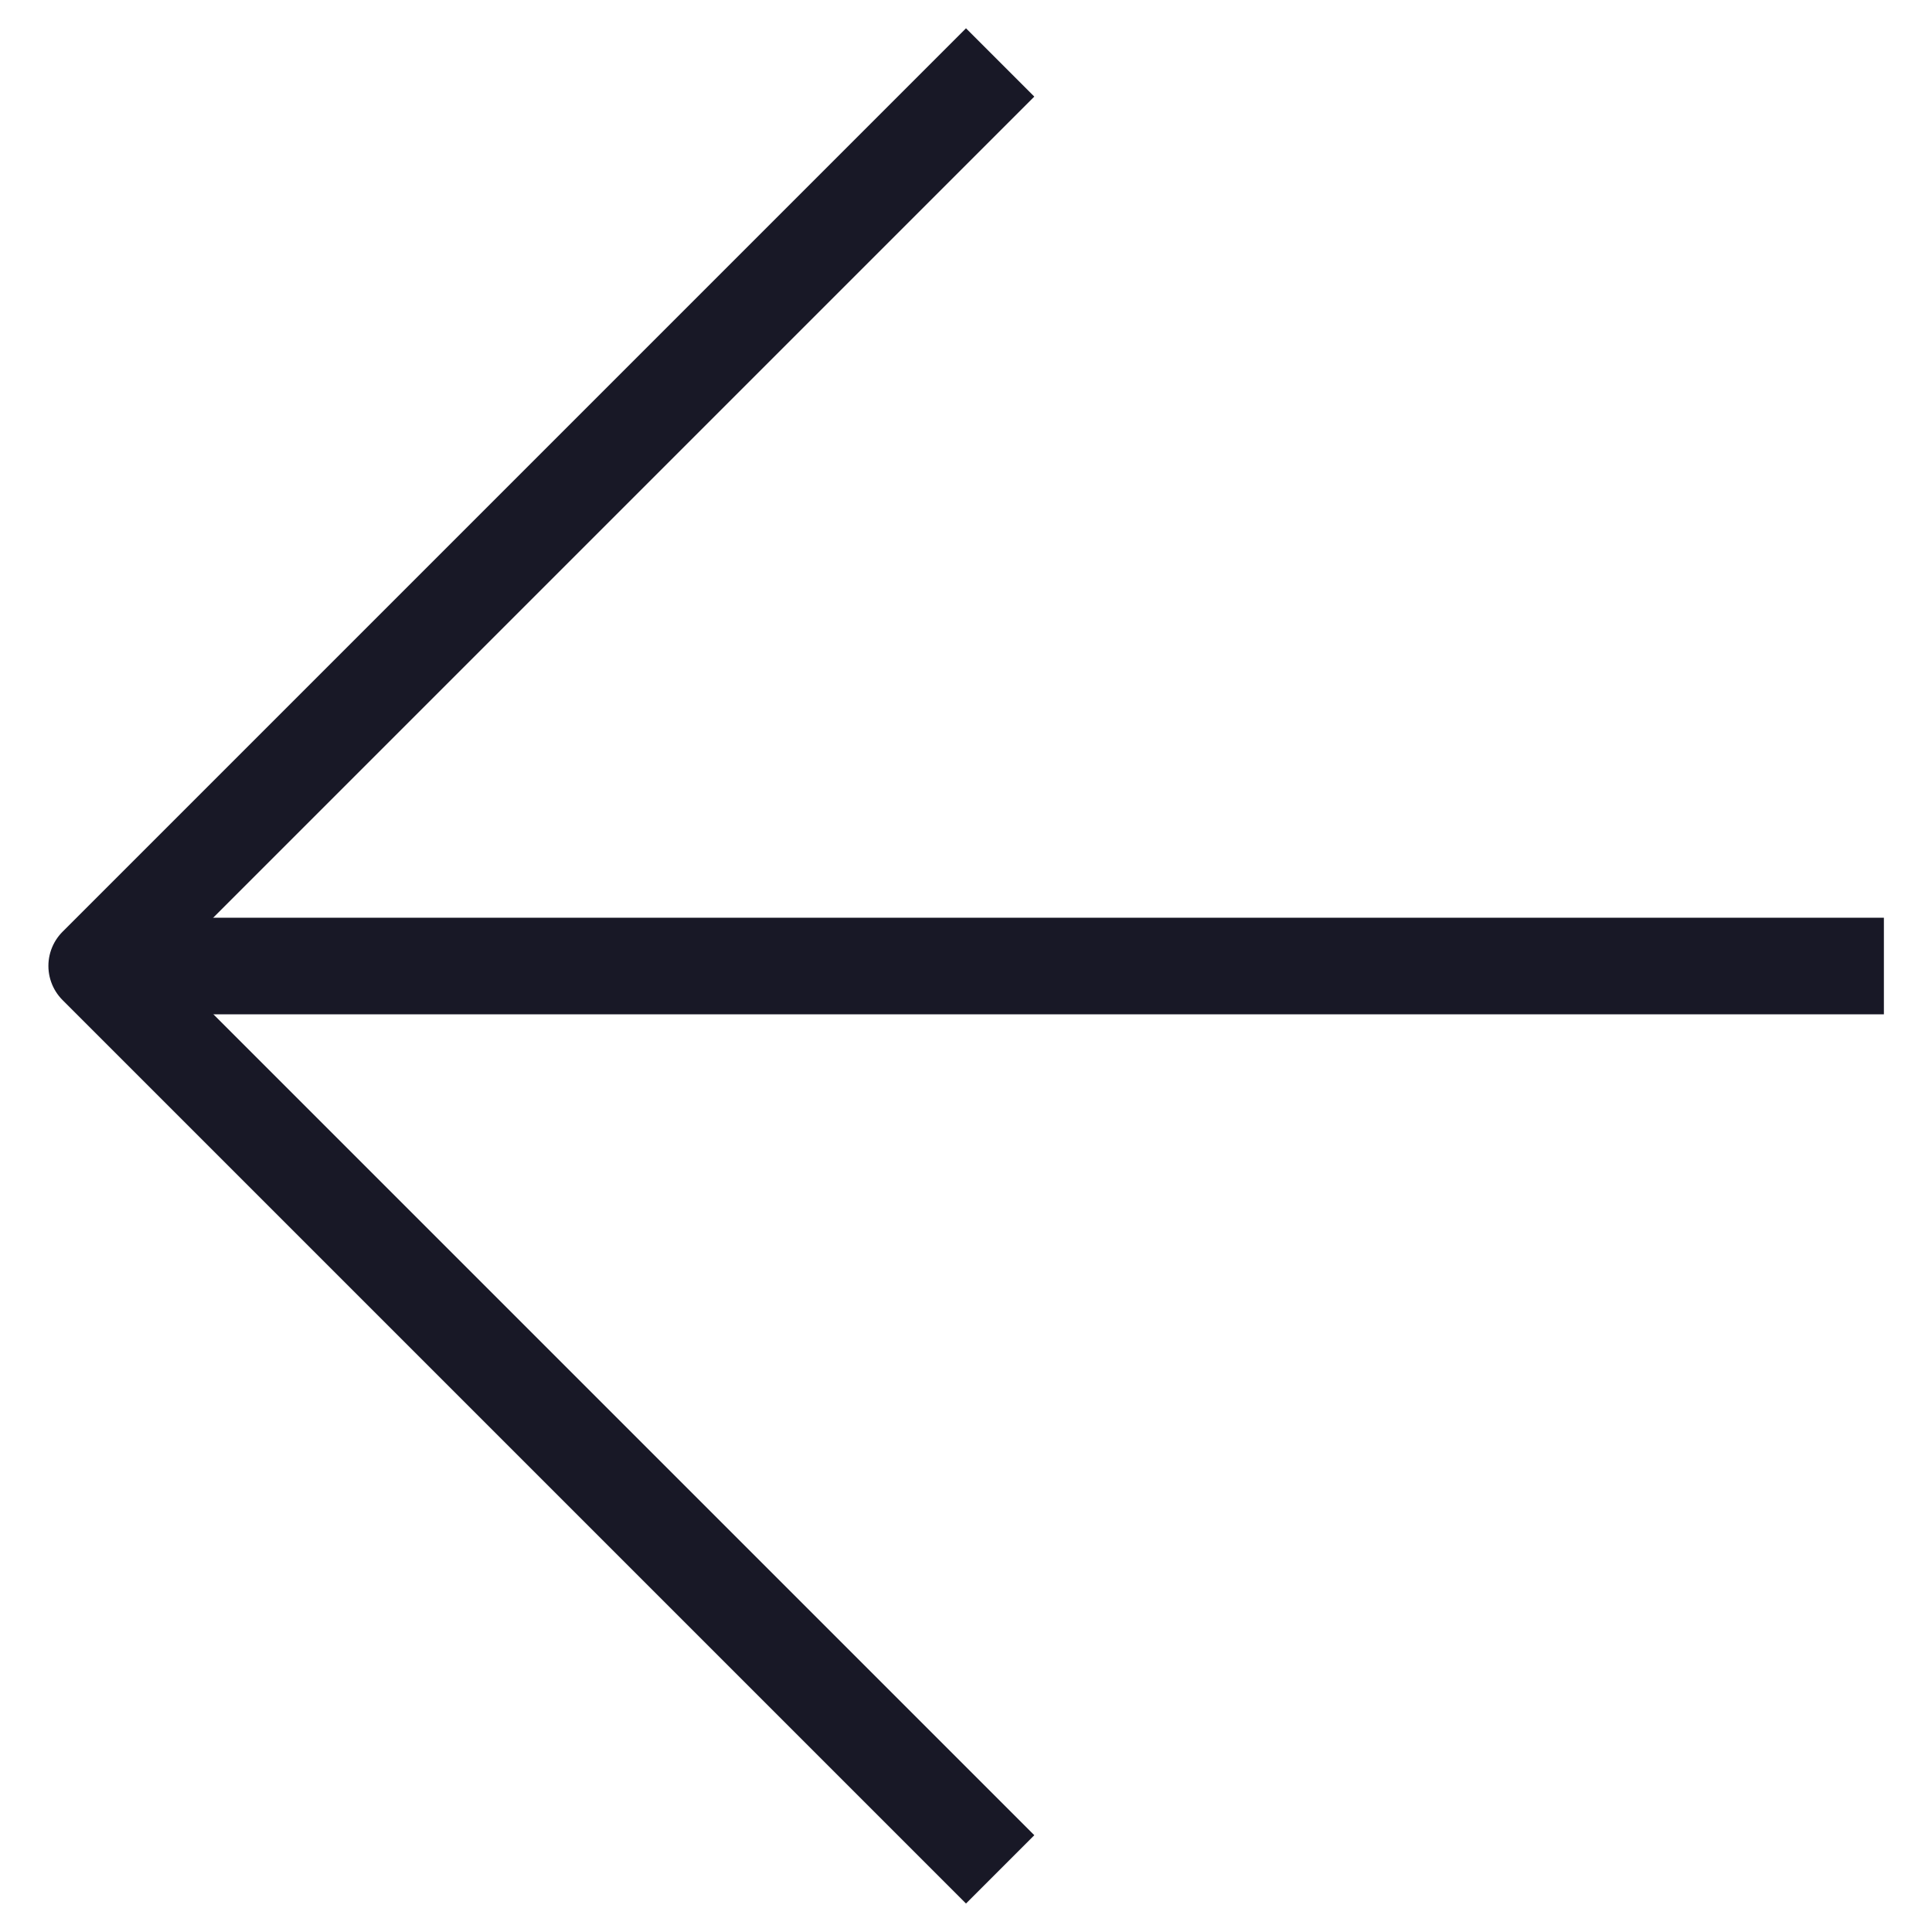
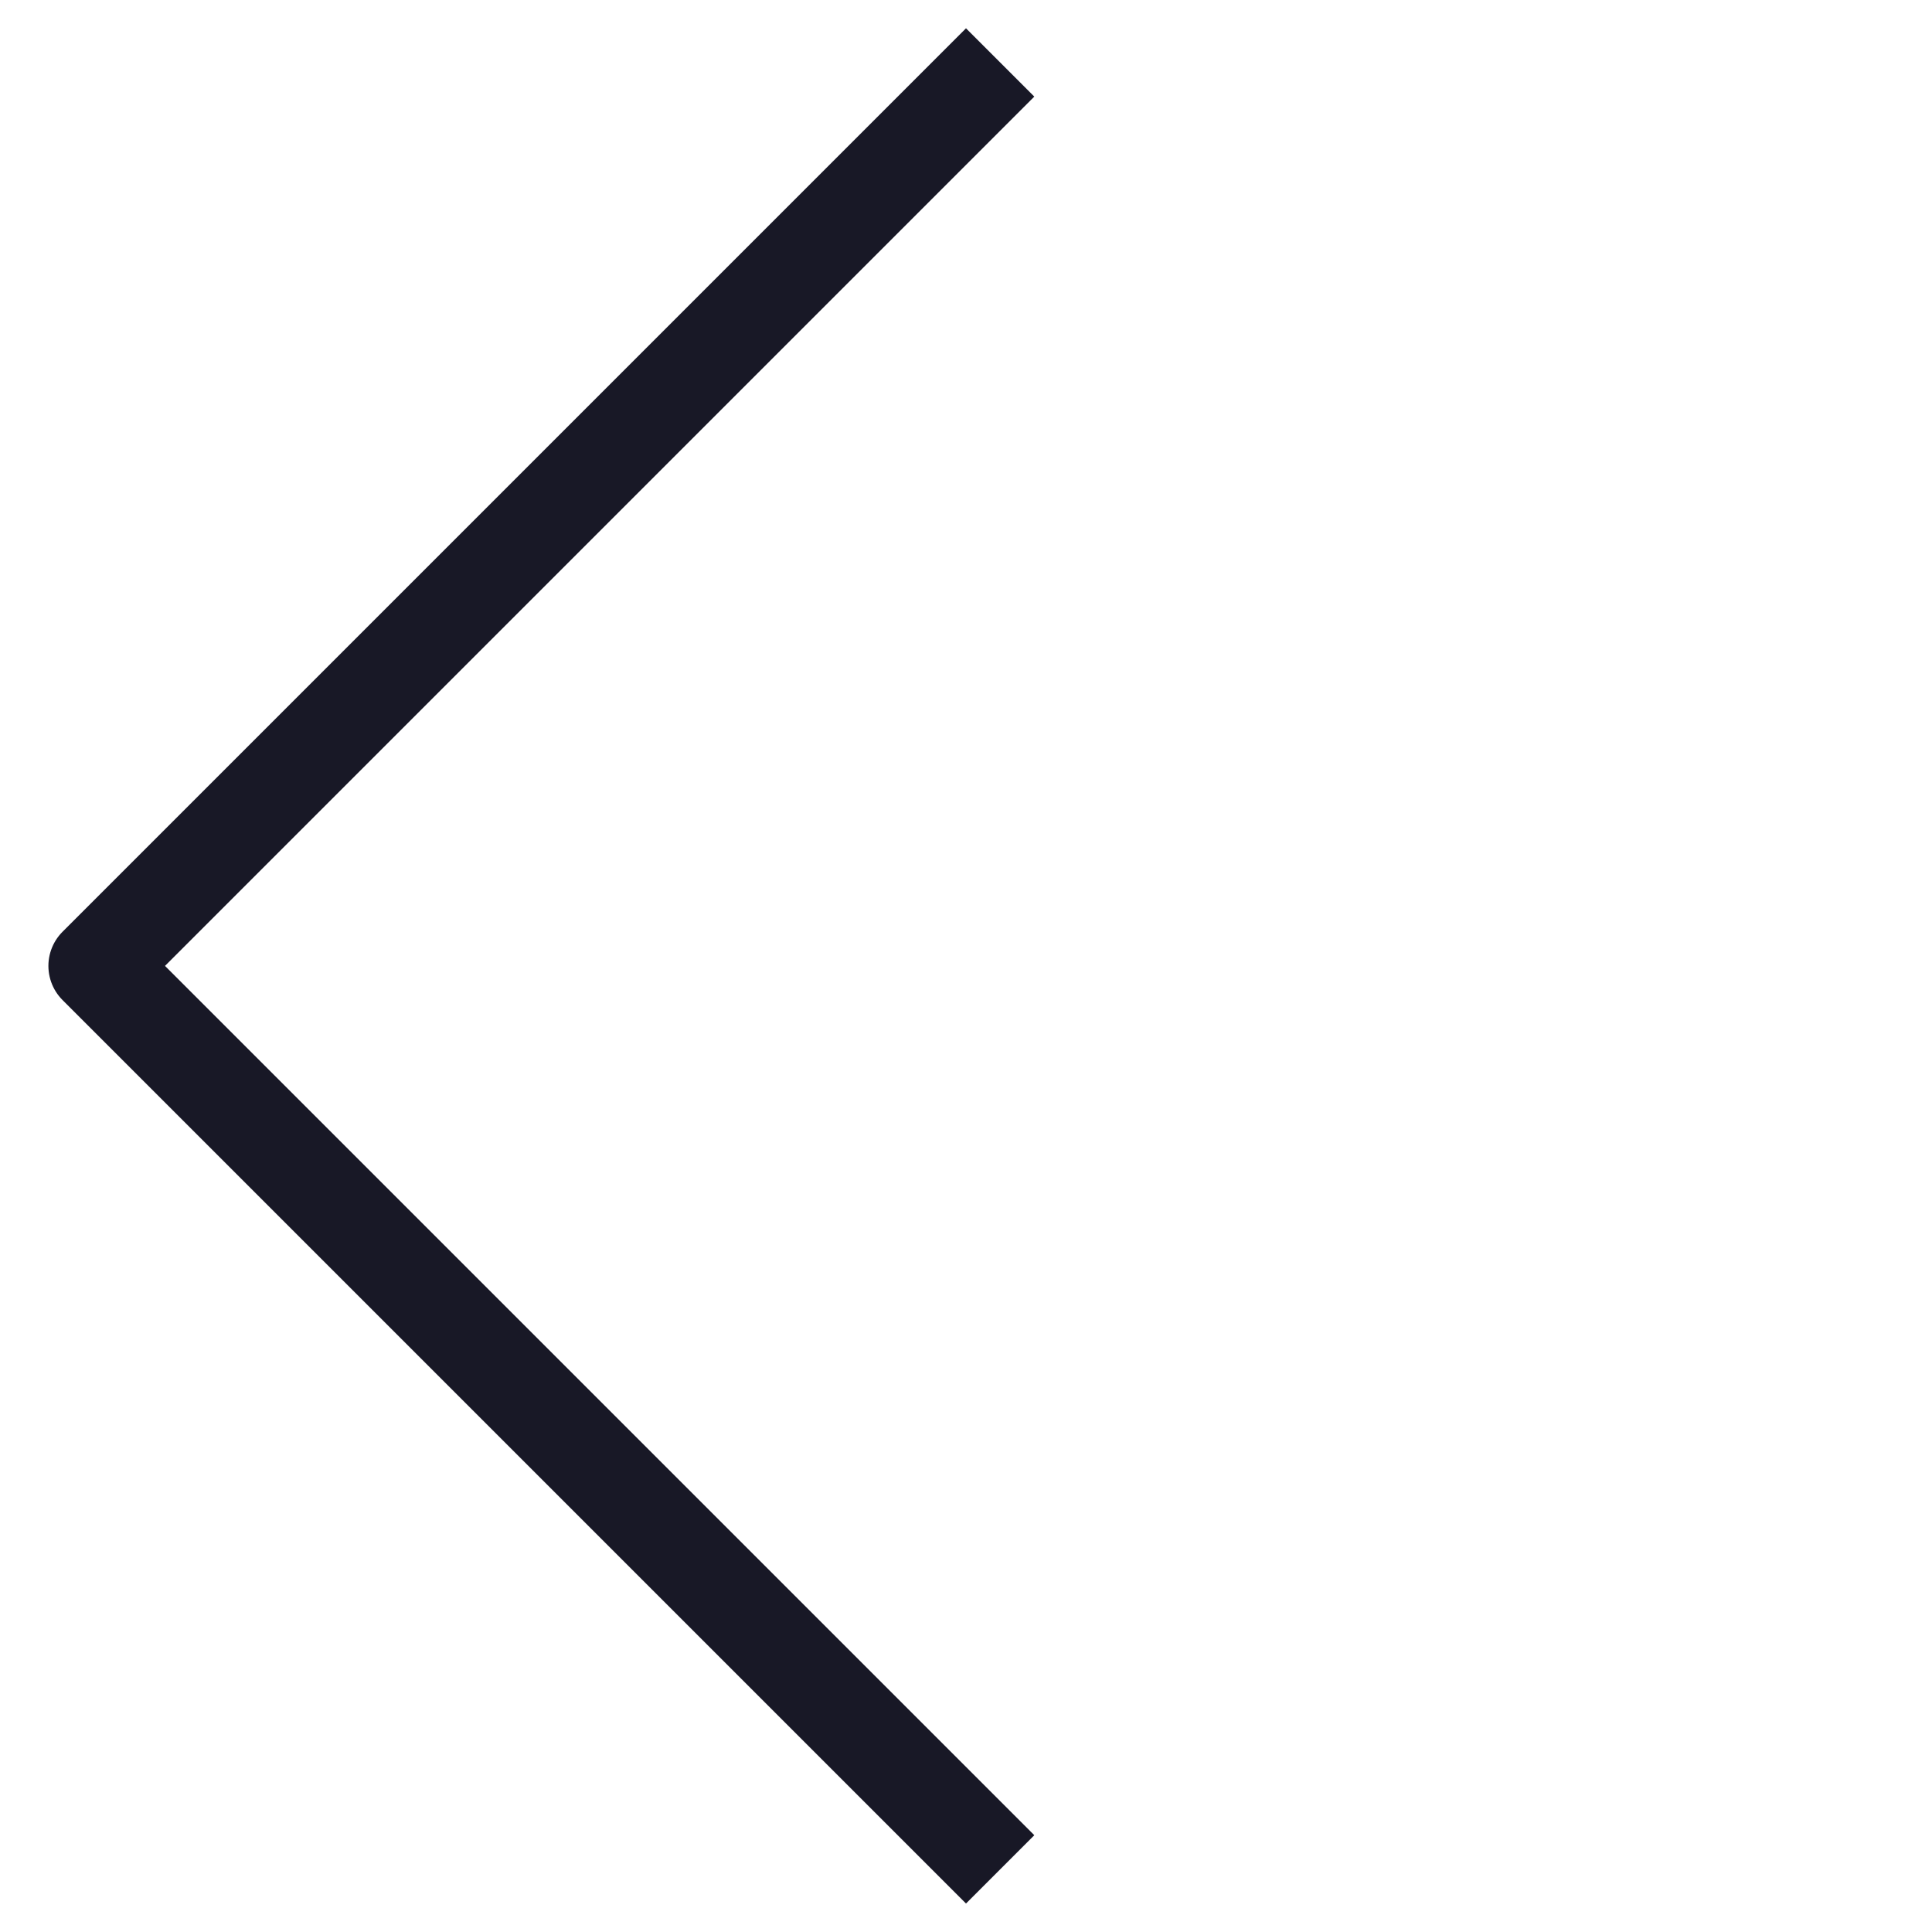
<svg xmlns="http://www.w3.org/2000/svg" width="20" height="20" viewBox="0 0 20 20" fill="none">
  <g id="Group 10">
    <path id="Vector 23" d="M10 1L1.001 9.999L10 18.998" stroke="#181826" stroke-linecap="square" stroke-linejoin="round" />
-     <path id="Vector 24" d="M2.034 10L19.002 10" stroke="#181826" stroke-linecap="square" stroke-linejoin="round" />
  </g>
</svg>